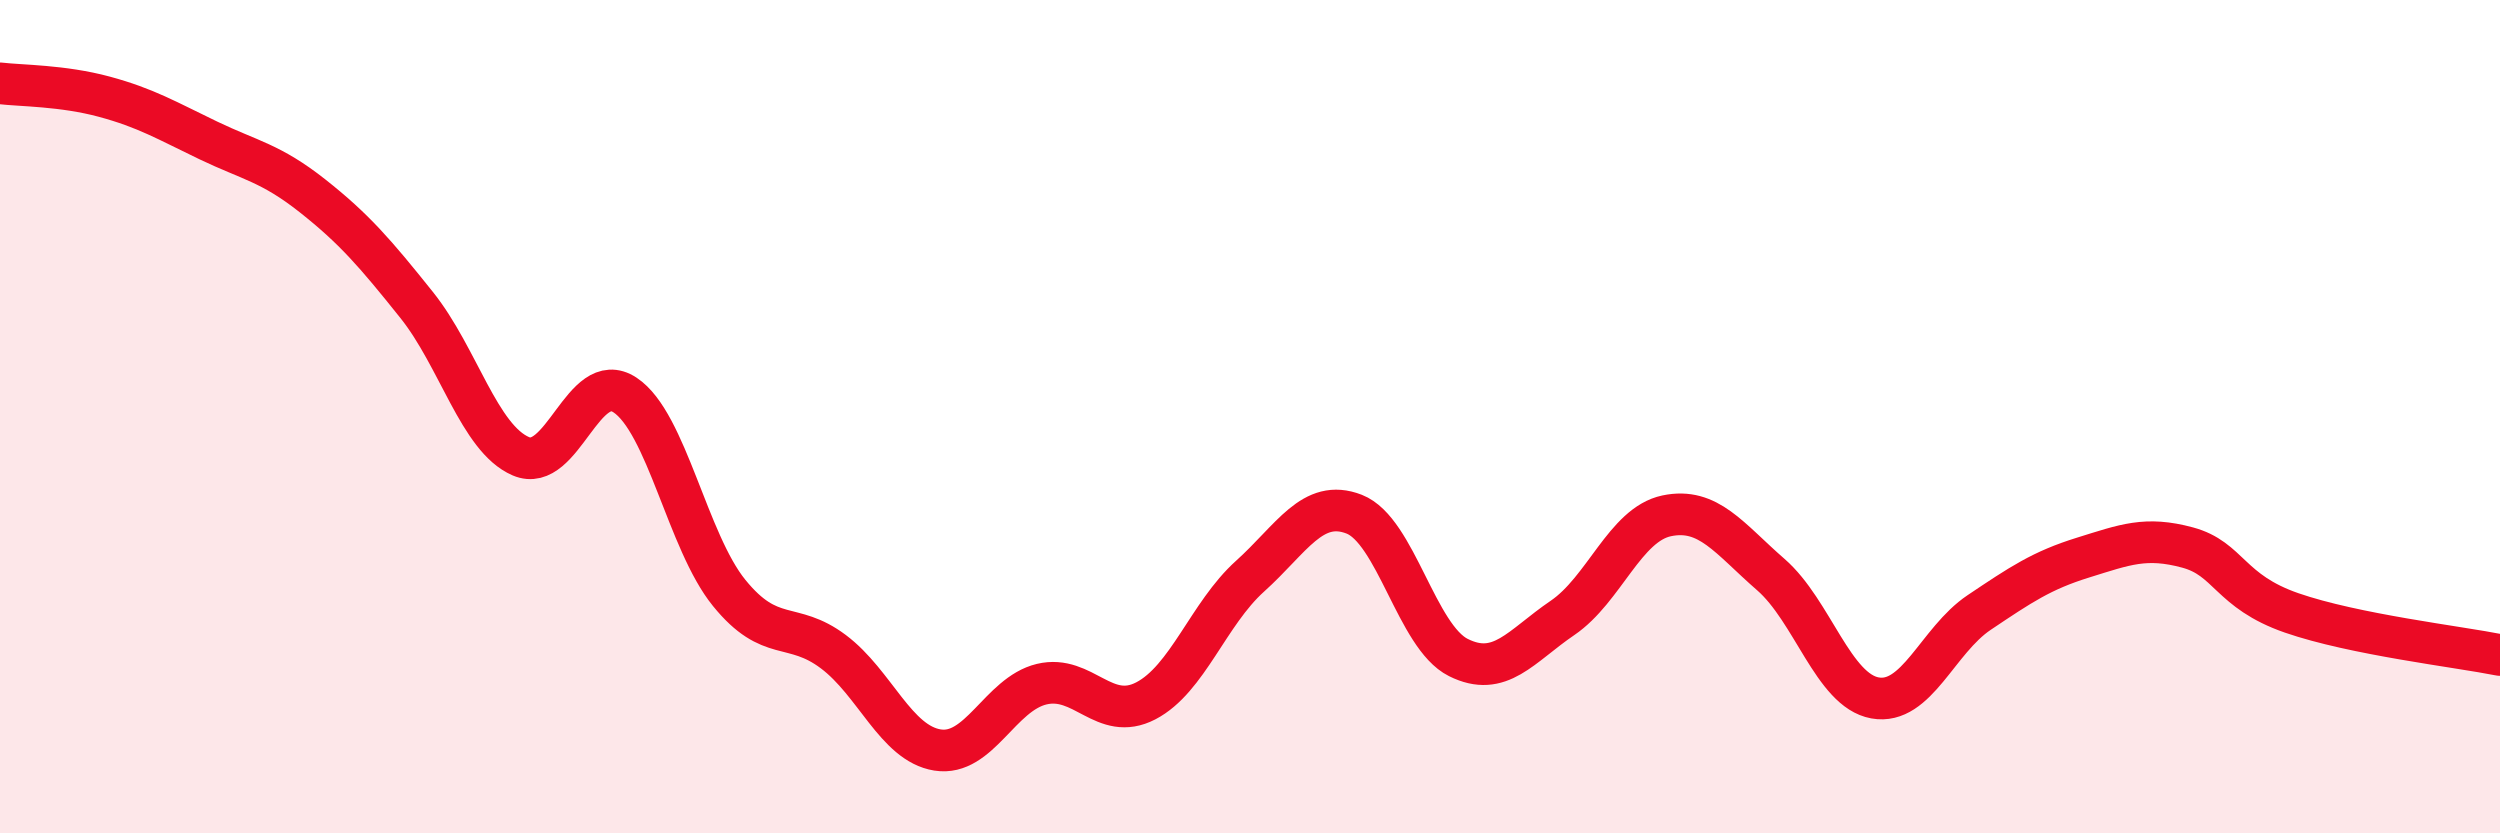
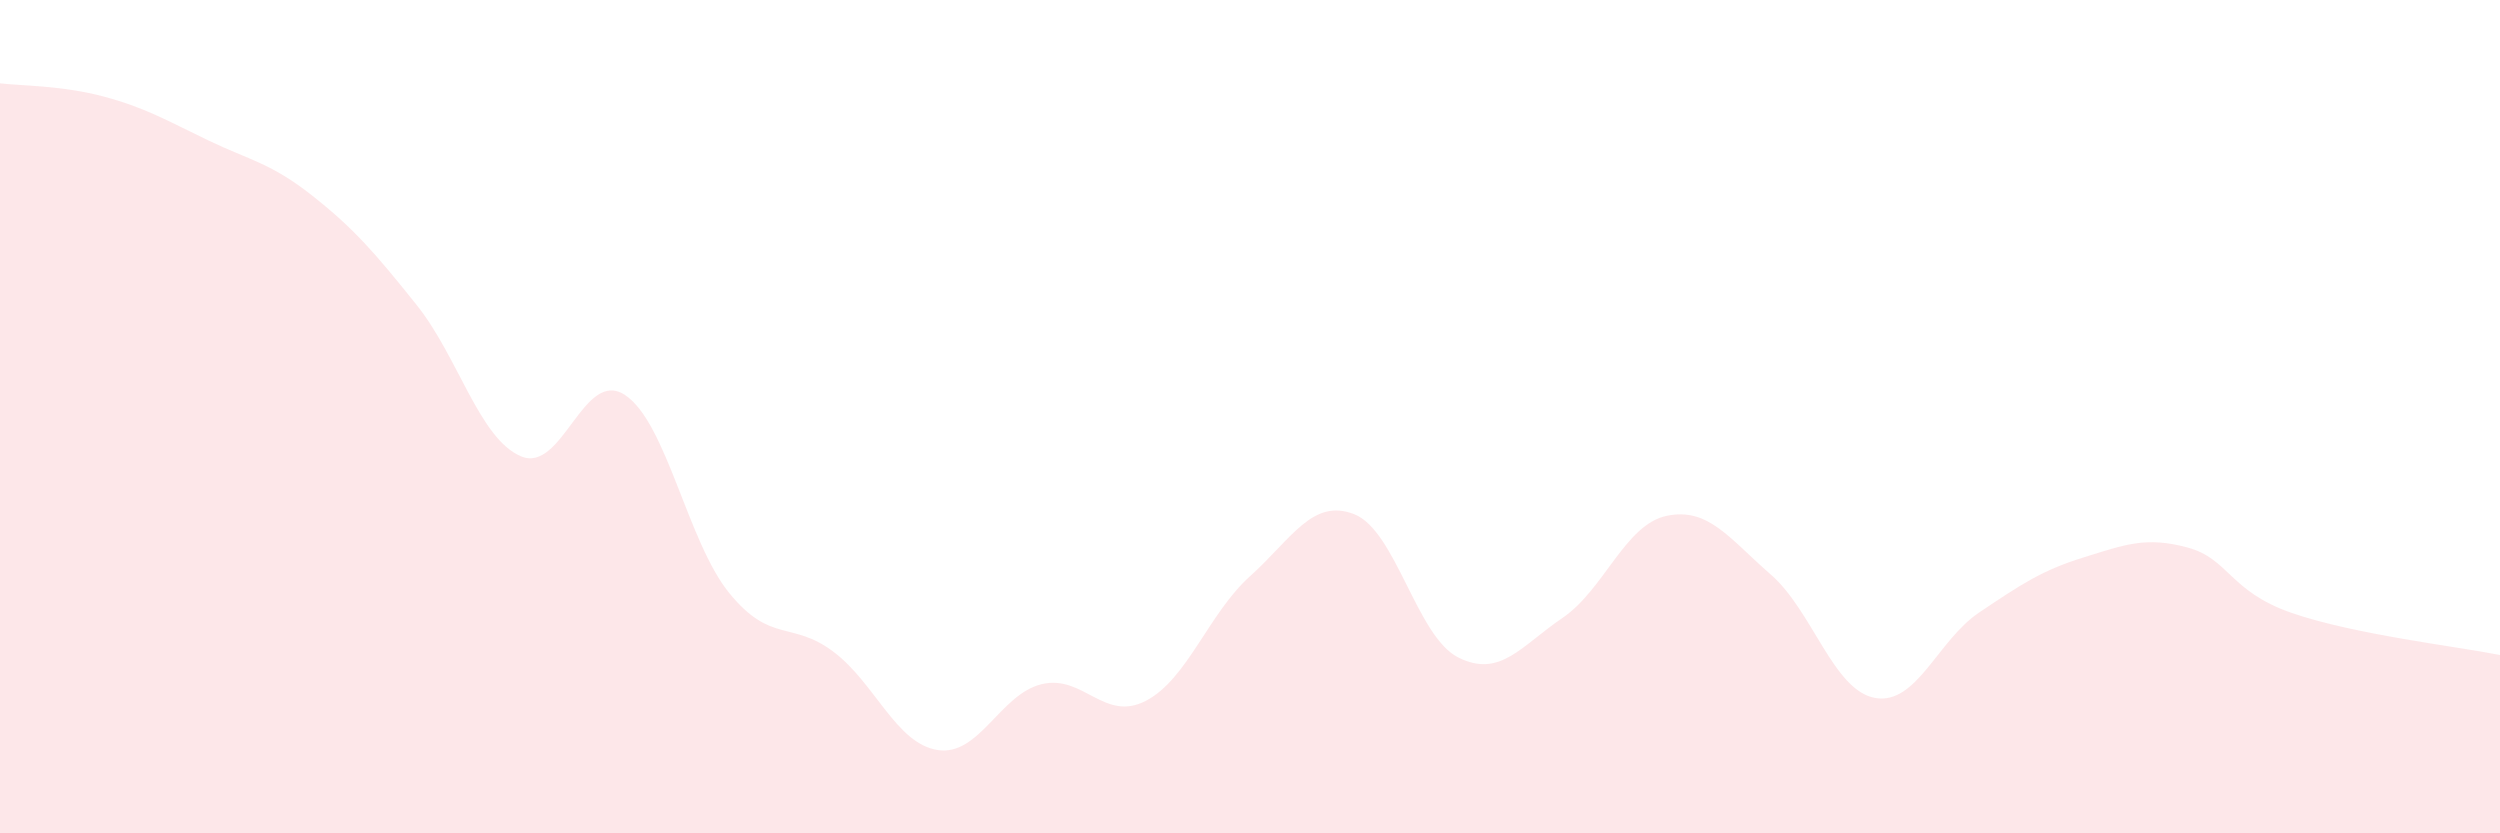
<svg xmlns="http://www.w3.org/2000/svg" width="60" height="20" viewBox="0 0 60 20">
  <path d="M 0,2 C 0.5,2.06 1.5,2.05 2.5,2.32 C 3.5,2.59 4,2.89 5,3.37 C 6,3.85 6.5,3.91 7.5,4.7 C 8.5,5.49 9,6.07 10,7.32 C 11,8.57 11.5,10.52 12.5,10.95 C 13.5,11.38 14,8.82 15,9.48 C 16,10.14 16.5,13 17.5,14.23 C 18.5,15.46 19,14.89 20,15.64 C 21,16.39 21.5,17.84 22.5,18 C 23.5,18.16 24,16.66 25,16.42 C 26,16.18 26.5,17.34 27.5,16.82 C 28.5,16.3 29,14.73 30,13.83 C 31,12.93 31.5,11.95 32.5,12.34 C 33.5,12.73 34,15.28 35,15.78 C 36,16.28 36.5,15.51 37.5,14.83 C 38.5,14.15 39,12.59 40,12.38 C 41,12.17 41.5,12.92 42.5,13.79 C 43.5,14.66 44,16.57 45,16.75 C 46,16.93 46.5,15.37 47.5,14.7 C 48.5,14.03 49,13.69 50,13.38 C 51,13.07 51.5,12.87 52.5,13.14 C 53.5,13.41 53.5,14.19 55,14.71 C 56.5,15.23 59,15.52 60,15.72L60 20L0 20Z" fill="#EB0A25" opacity="0.1" stroke-linecap="round" stroke-linejoin="round" />
-   <path d="M 0,2 C 0.5,2.06 1.5,2.05 2.5,2.32 C 3.5,2.59 4,2.89 5,3.37 C 6,3.85 6.5,3.91 7.5,4.7 C 8.5,5.49 9,6.07 10,7.32 C 11,8.57 11.5,10.52 12.5,10.95 C 13.5,11.38 14,8.82 15,9.48 C 16,10.14 16.5,13 17.5,14.23 C 18.5,15.46 19,14.89 20,15.64 C 21,16.39 21.5,17.84 22.5,18 C 23.5,18.16 24,16.66 25,16.42 C 26,16.18 26.5,17.34 27.5,16.82 C 28.5,16.3 29,14.73 30,13.83 C 31,12.93 31.5,11.95 32.5,12.34 C 33.5,12.73 34,15.28 35,15.78 C 36,16.28 36.5,15.51 37.5,14.83 C 38.5,14.15 39,12.59 40,12.38 C 41,12.17 41.5,12.92 42.5,13.79 C 43.5,14.66 44,16.57 45,16.75 C 46,16.93 46.5,15.37 47.5,14.7 C 48.5,14.03 49,13.69 50,13.38 C 51,13.07 51.5,12.87 52.5,13.14 C 53.5,13.41 53.5,14.19 55,14.71 C 56.5,15.23 59,15.52 60,15.72" stroke="#EB0A25" stroke-width="1" fill="none" stroke-linecap="round" stroke-linejoin="round" />
</svg>